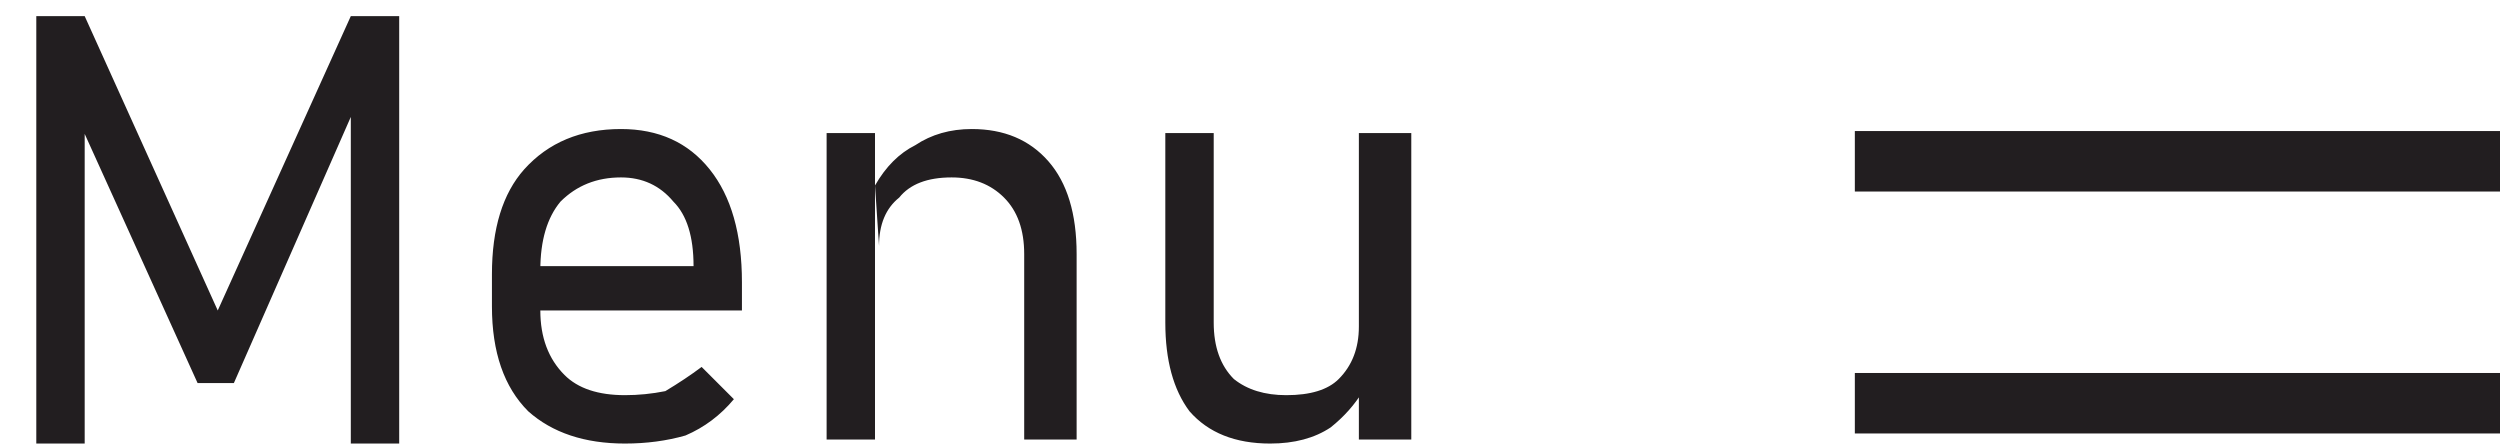
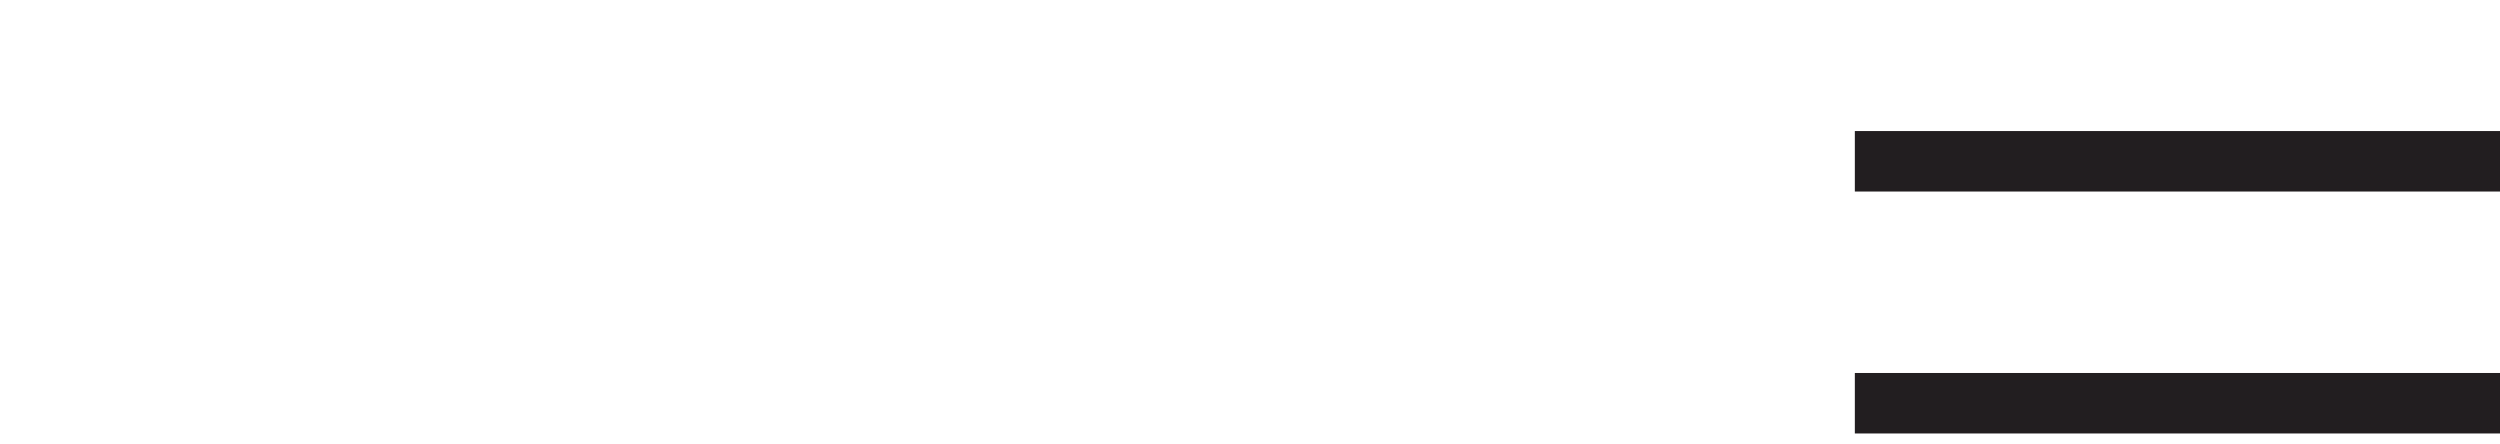
<svg xmlns="http://www.w3.org/2000/svg" version="1.2" viewBox="0 0 62 11" width="62" height="11">
  <title>menu-svg</title>
  <style>
		.s0 { fill: none;stroke: #221e20;stroke-width: 1.5 } 
		.s1 { fill: #221e20 } 
	</style>
  <path fill-rule="evenodd" class="s0" d="m62 4h-16" />
  <path fill-rule="evenodd" class="s0" d="m62 10h-16" />
-   <path class="s1" d="m5.4 7.7l3.3-7.3h1.2v10.6h-1.2v-8.6 0.5l-2.9 6.6h-0.9l-2.9-6.4 0.1-0.7v8.6h-1.2v-10.6h1.2zm10.1 3.3q-1.5 0-2.4-0.8-0.9-0.9-0.9-2.6v-0.8q0-1.7 0.8-2.6 0.9-1 2.4-1 1.4 0 2.2 1 0.8 1 0.8 2.8v0.7h-5.3v-1.1h4.1q0-1.1-0.5-1.6-0.5-0.6-1.3-0.6-0.9 0-1.5 0.6-0.5 0.6-0.5 1.7v1q0 1 0.6 1.6 0.5 0.5 1.5 0.5 0.5 0 1-0.1 0.5-0.3 0.9-0.6l0.8 0.8q-0.5 0.6-1.2 0.9-0.7 0.2-1.5 0.2zm5-0.1v-7.6h1.2v7.6zm4.9 0v-4.6q0-0.9-0.5-1.4-0.5-0.5-1.3-0.5-0.9 0-1.3 0.5-0.5 0.4-0.5 1.2l-0.1-1.5q0.4-0.7 1-1 0.6-0.4 1.4-0.4 1.2 0 1.9 0.8 0.7 0.8 0.7 2.3v4.6zm8.3 0v-7.6h1.3v7.6zm-3.6-7.6v4.7q0 0.9 0.5 1.4 0.5 0.4 1.3 0.4 0.9 0 1.3-0.4 0.5-0.5 0.5-1.3l0.1 1.6q-0.3 0.5-0.8 0.9-0.6 0.4-1.5 0.4-1.3 0-2-0.8-0.6-0.8-0.6-2.2v-4.7z" />
</svg>